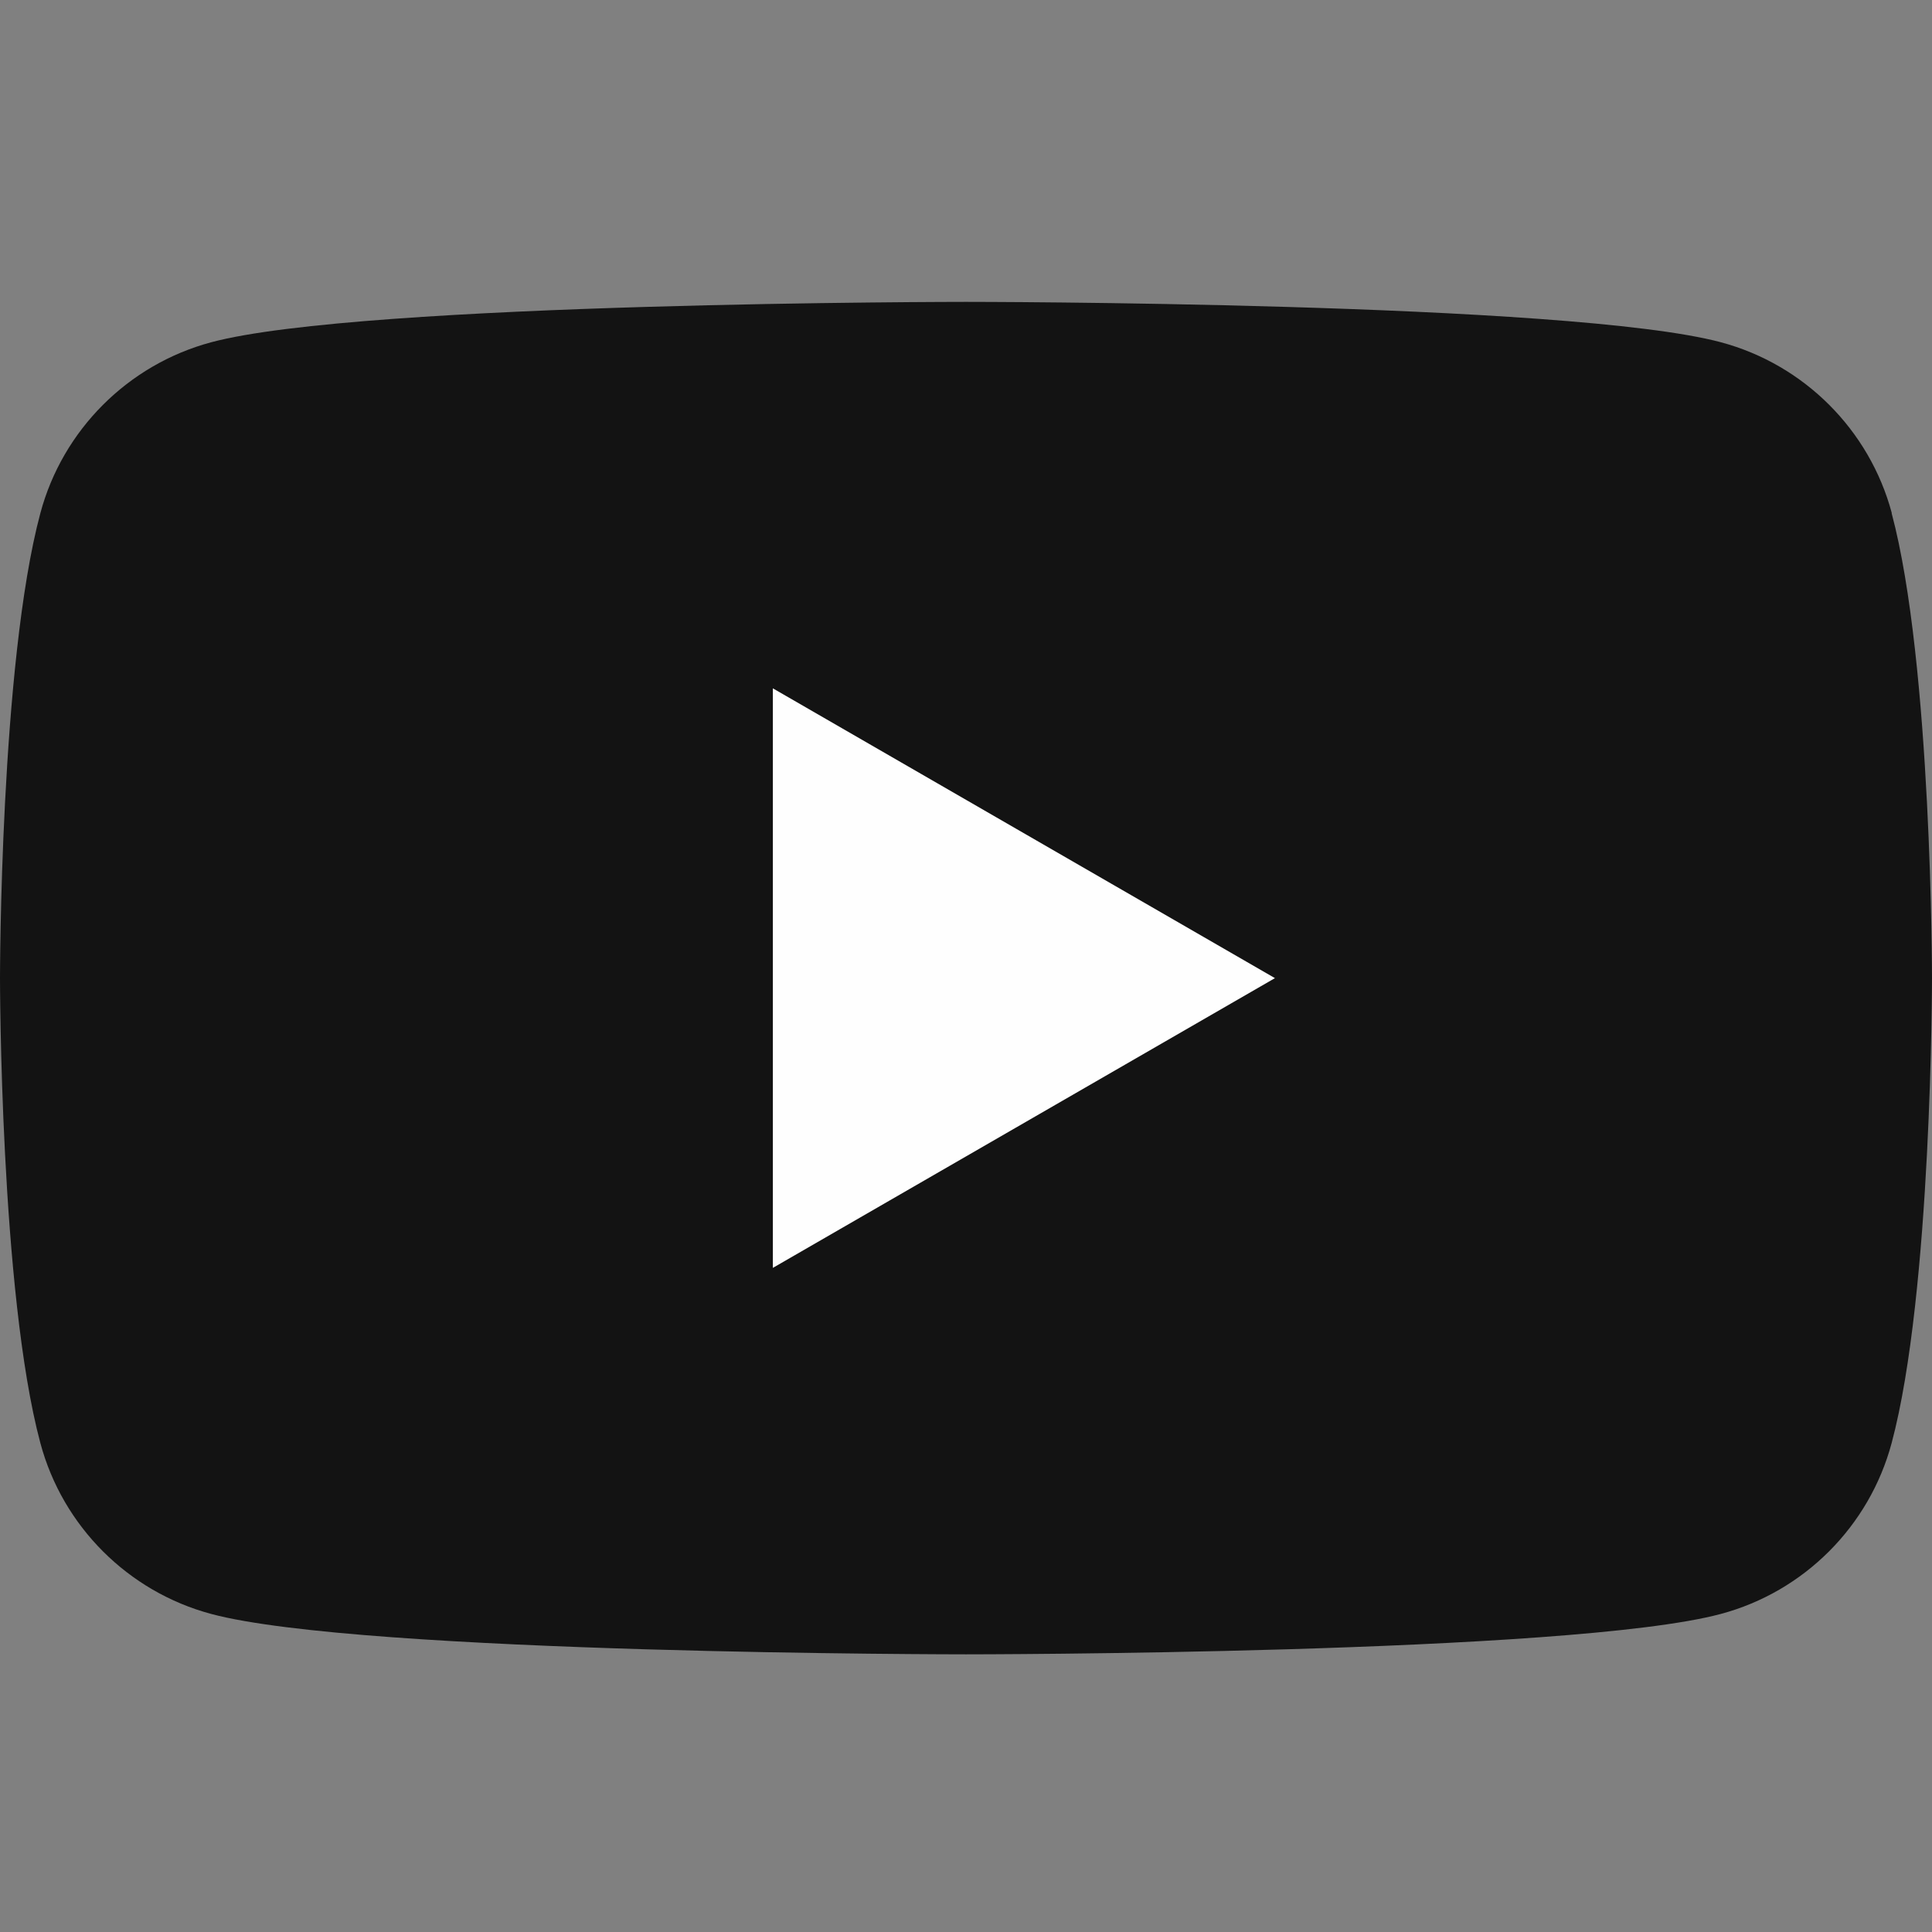
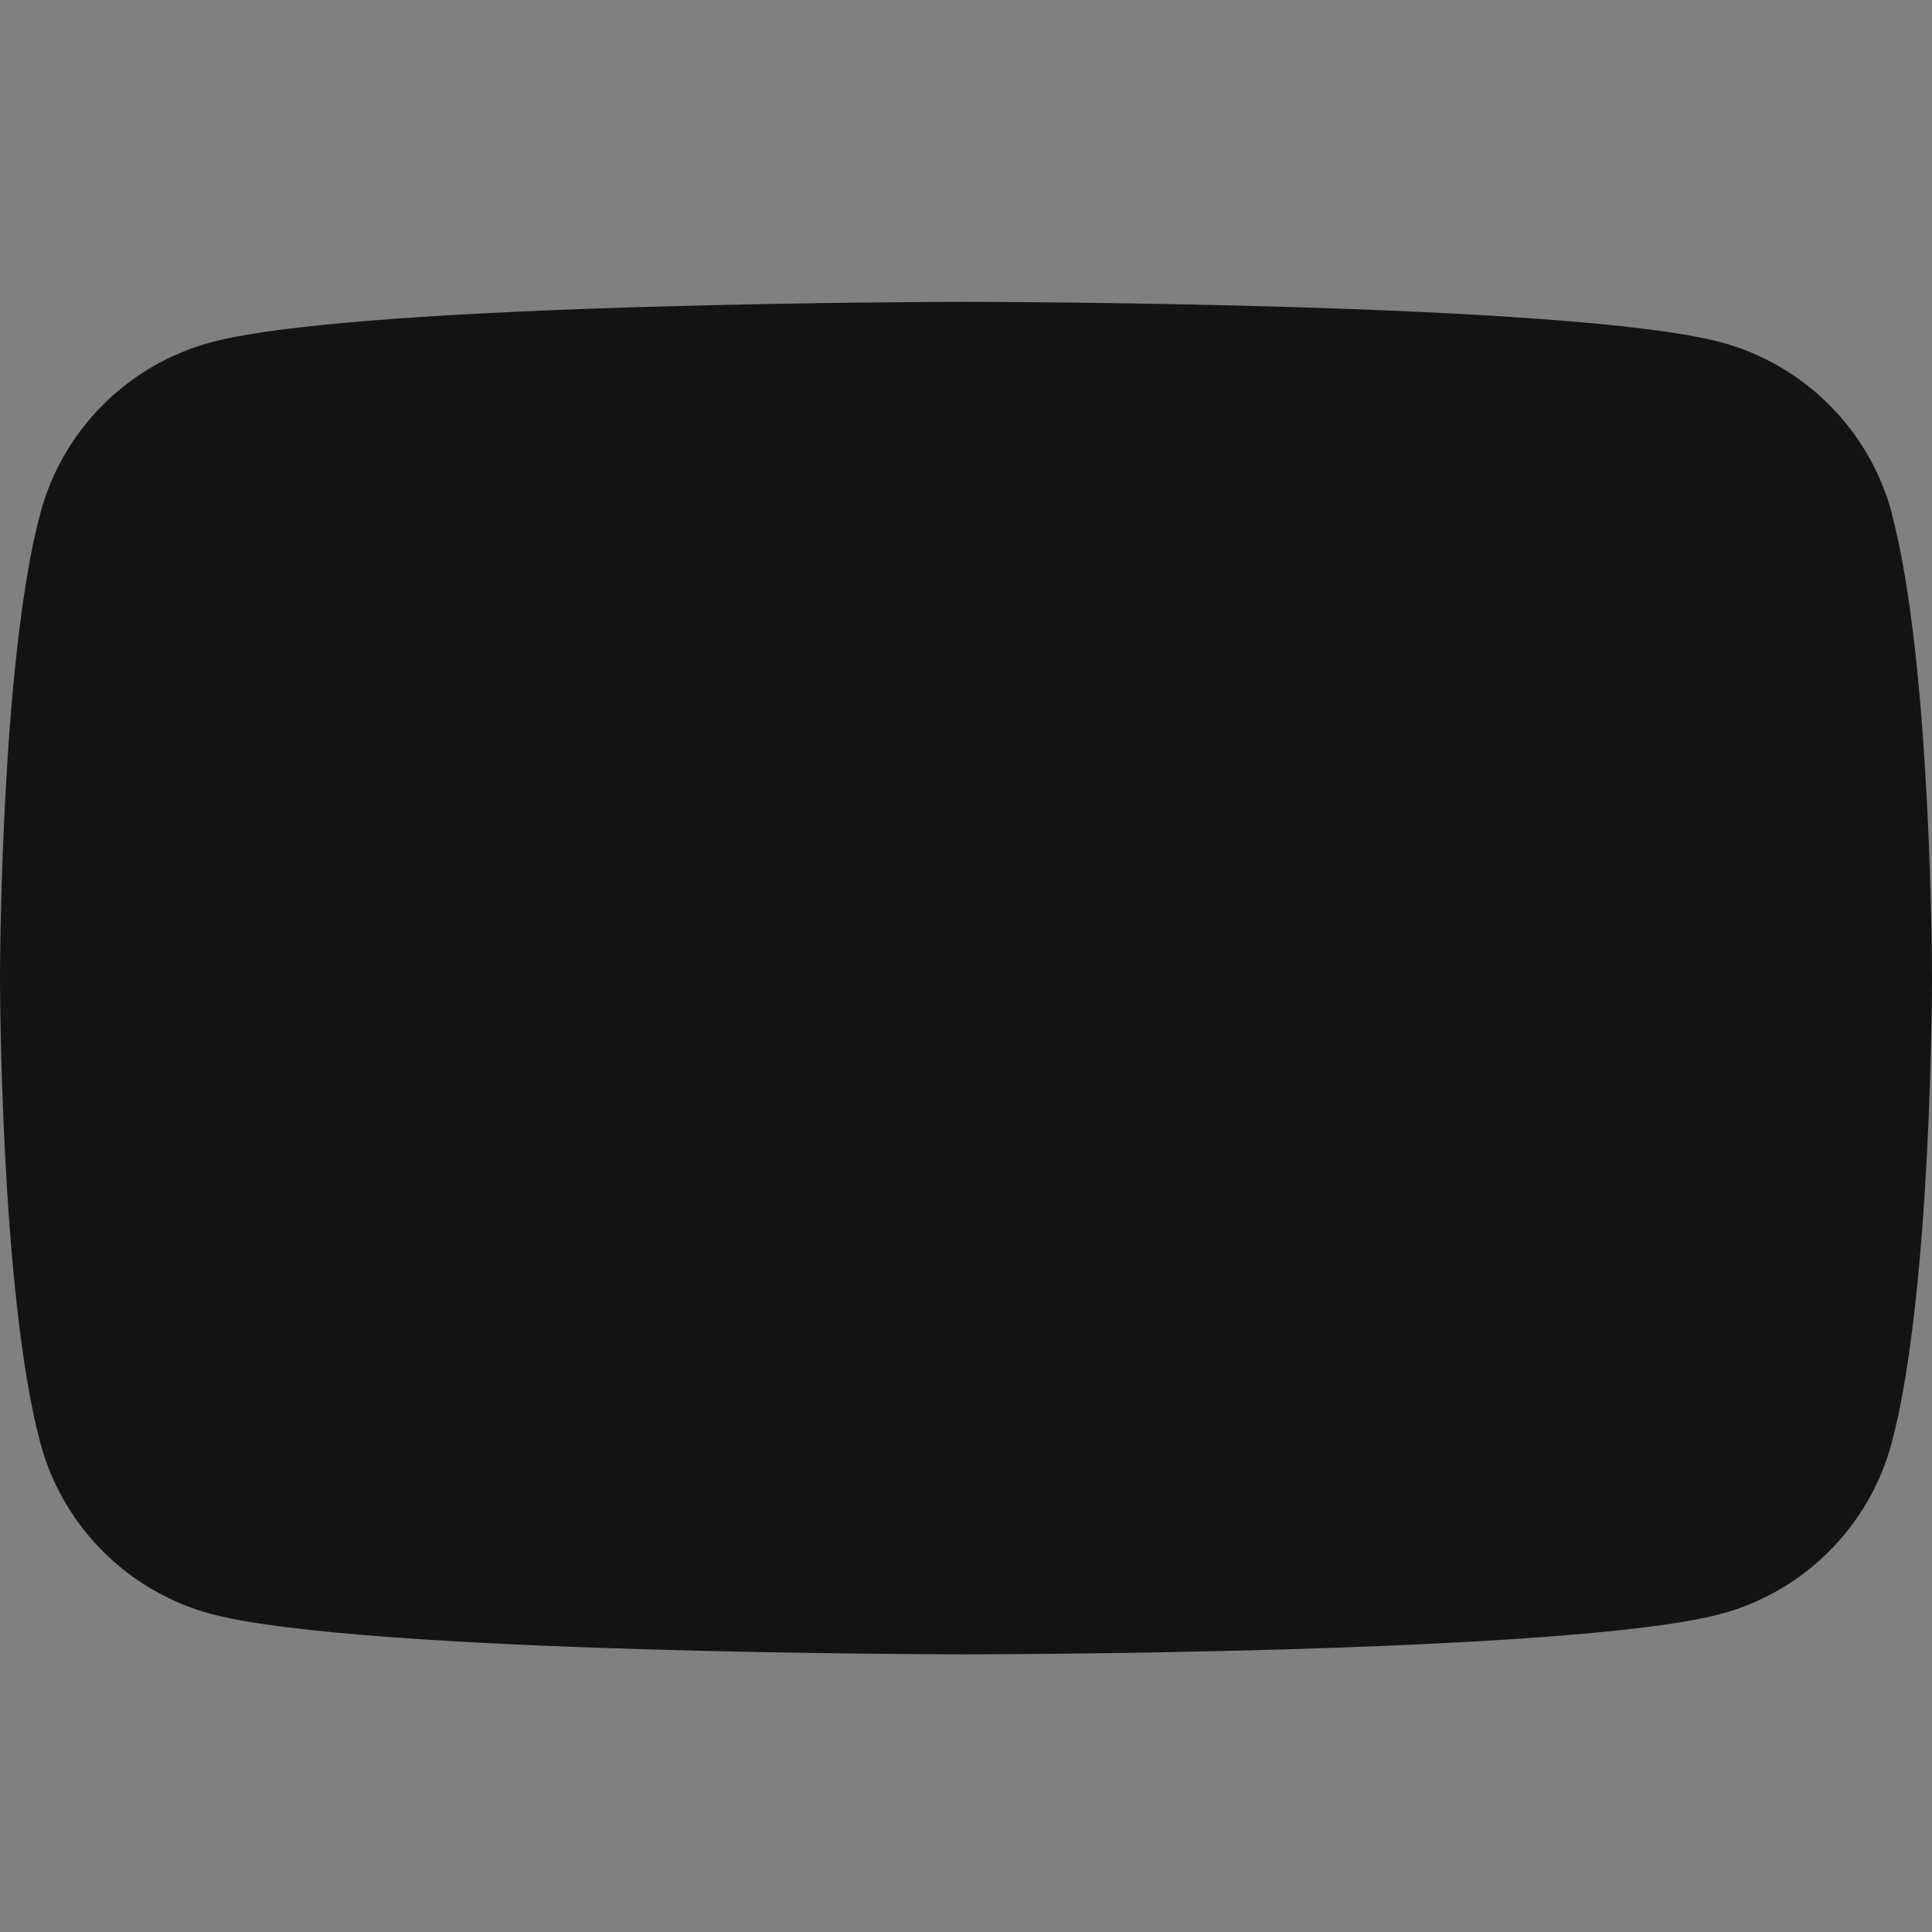
<svg xmlns="http://www.w3.org/2000/svg" width="32" height="32" viewBox="0 0 32 32" fill="none">
  <rect x="0" y="0" width="32" height="32" fill="#808080" stroke="none" />
  <path d="M31.334 8.498C30.965 7.121 29.882 6.038 28.504 5.669C26.007 5 16 5 16 5C16 5 5.993 5 3.498 5.669C2.121 6.038 1.038 7.121 0.669 8.498C0 10.993 0 16.201 0 16.201C0 16.201 0 21.408 0.669 23.903C1.038 25.28 2.121 26.363 3.498 26.732C5.993 27.401 16 27.401 16 27.401C16 27.401 26.007 27.401 28.502 26.732C29.88 26.363 30.962 25.28 31.331 23.903C32 21.408 32 16.201 32 16.201C32 16.201 32 10.993 31.331 8.498H31.334Z" fill="#131313" />
-   <path d="M12.801 21L21.117 16.201L12.801 11.401V21Z" fill="#FEFEFE" />
</svg>